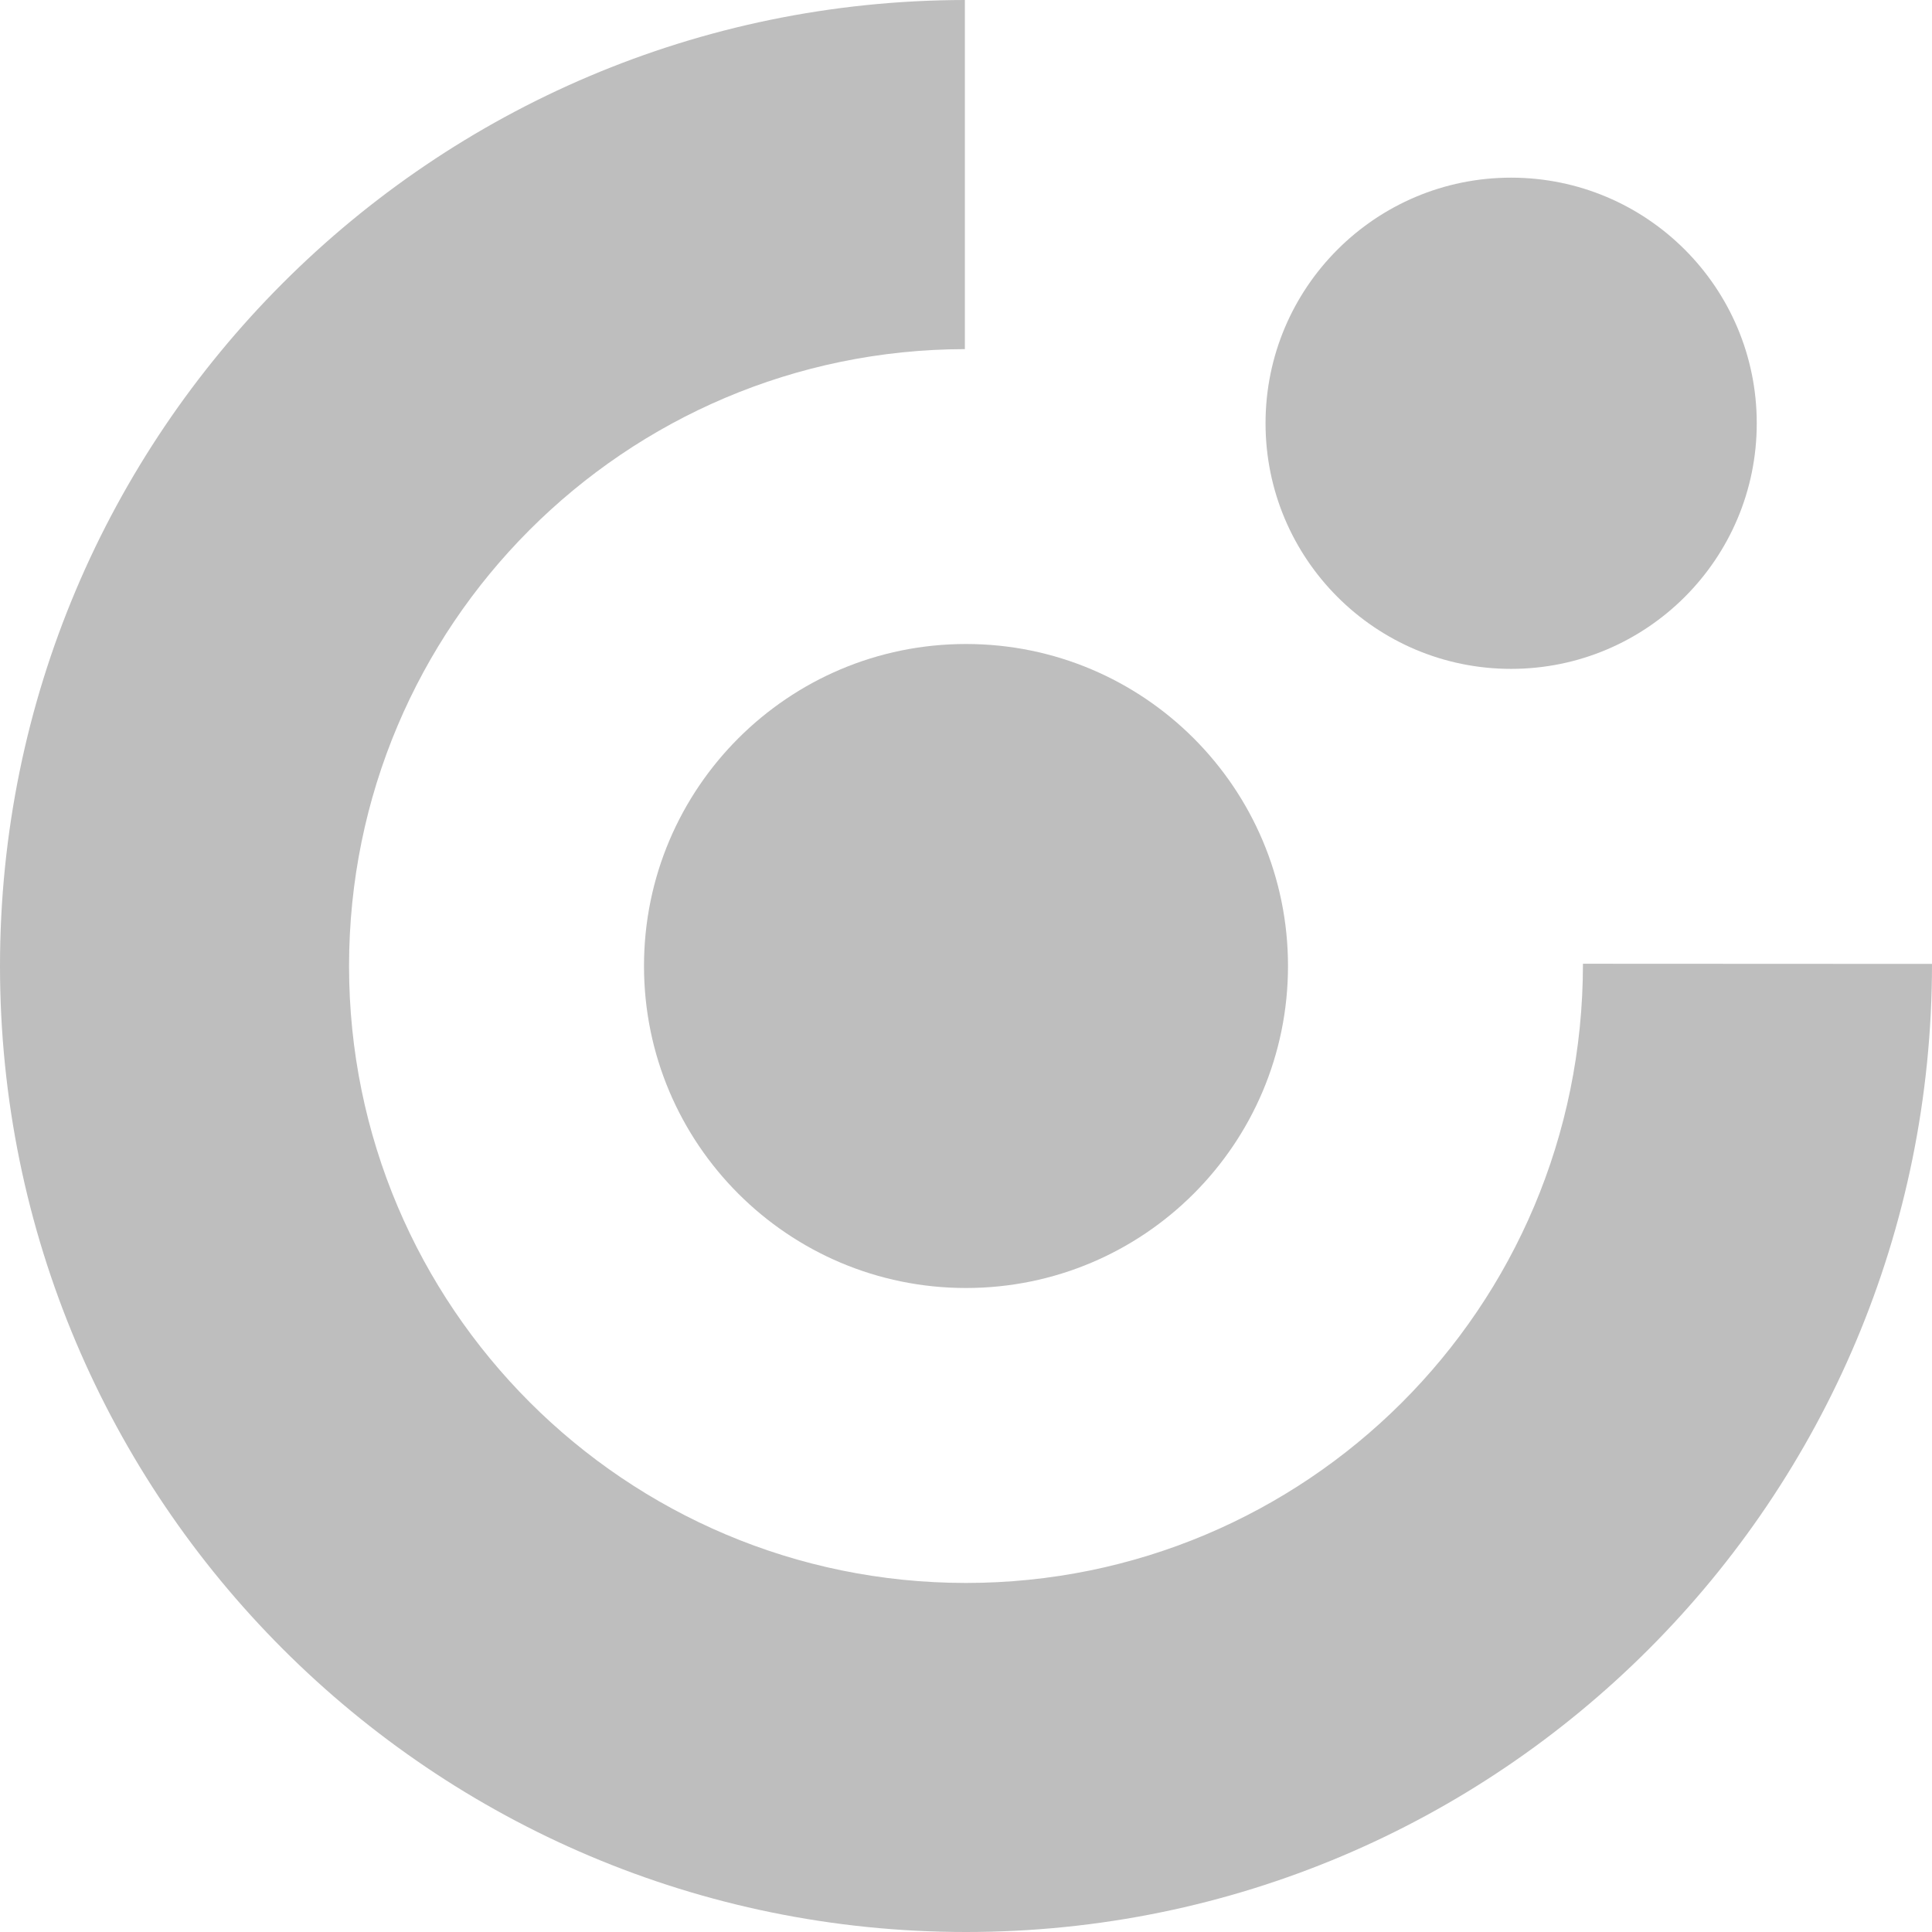
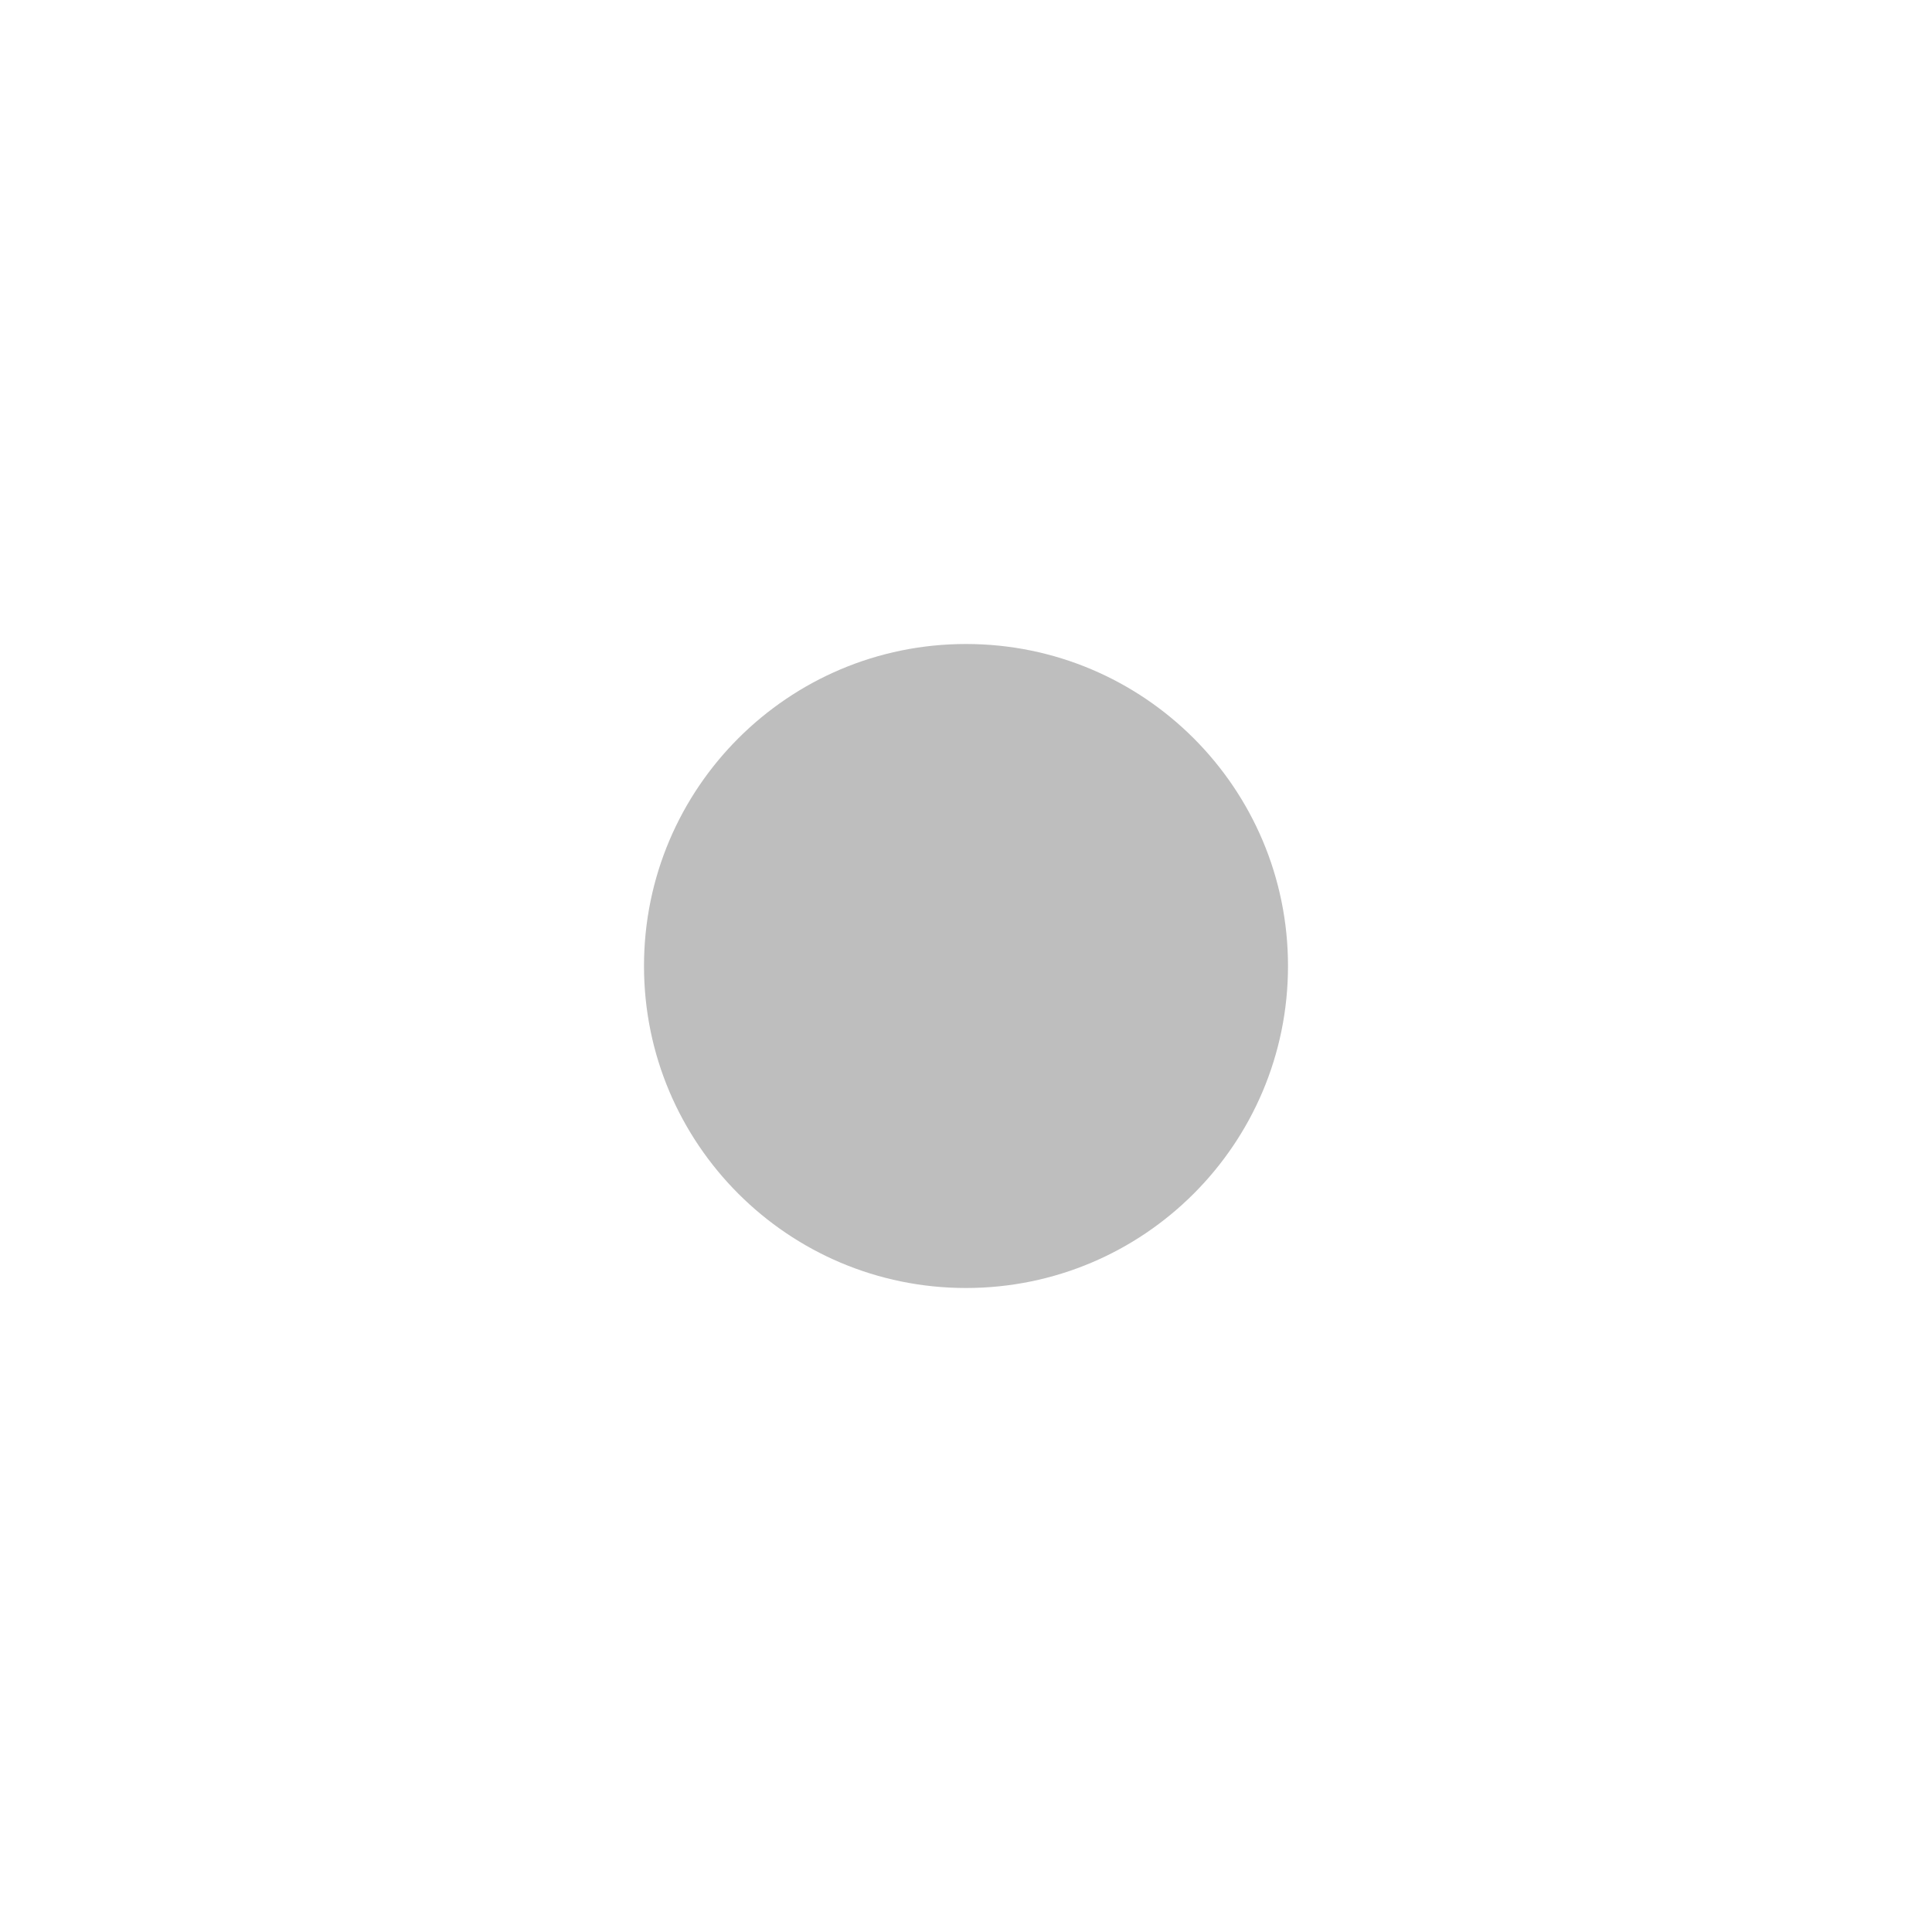
<svg xmlns="http://www.w3.org/2000/svg" width="24" height="24" viewBox="0 0 24 24" fill="none">
  <g clip-path="url(#clip0_1616_114)">
    <path d="M8 12C8 9.791 9.791 8 12 8C14.21 8 16 9.791 16 12C16 14.209 14.21 16 12 16C9.791 16 8 14.209 8 12Z" fill="#BEBEBE" />
-     <path d="M15.721 5.258C15.721 3.573 17.087 2.207 18.771 2.207C20.456 2.207 21.823 3.573 21.823 5.258C21.823 6.943 20.456 8.309 18.771 8.309C17.087 8.309 15.721 6.943 15.721 5.258ZM0 12.001C0 5.377 5.365 0.008 11.986 0V4.337C7.759 4.344 4.336 7.772 4.336 12.001C4.336 16.233 7.768 19.664 12 19.664C16.207 19.664 19.664 16.266 19.664 11.972L24 11.974C24 18.628 18.628 24 12 24C5.372 24 0 18.628 0 12.001" fill="#BEBEBE" />
  </g>
  <defs>
    <clipPath id="clip0_1616_114">
      <rect width="24" height="24" fill="white" />
    </clipPath>
  </defs>
</svg>